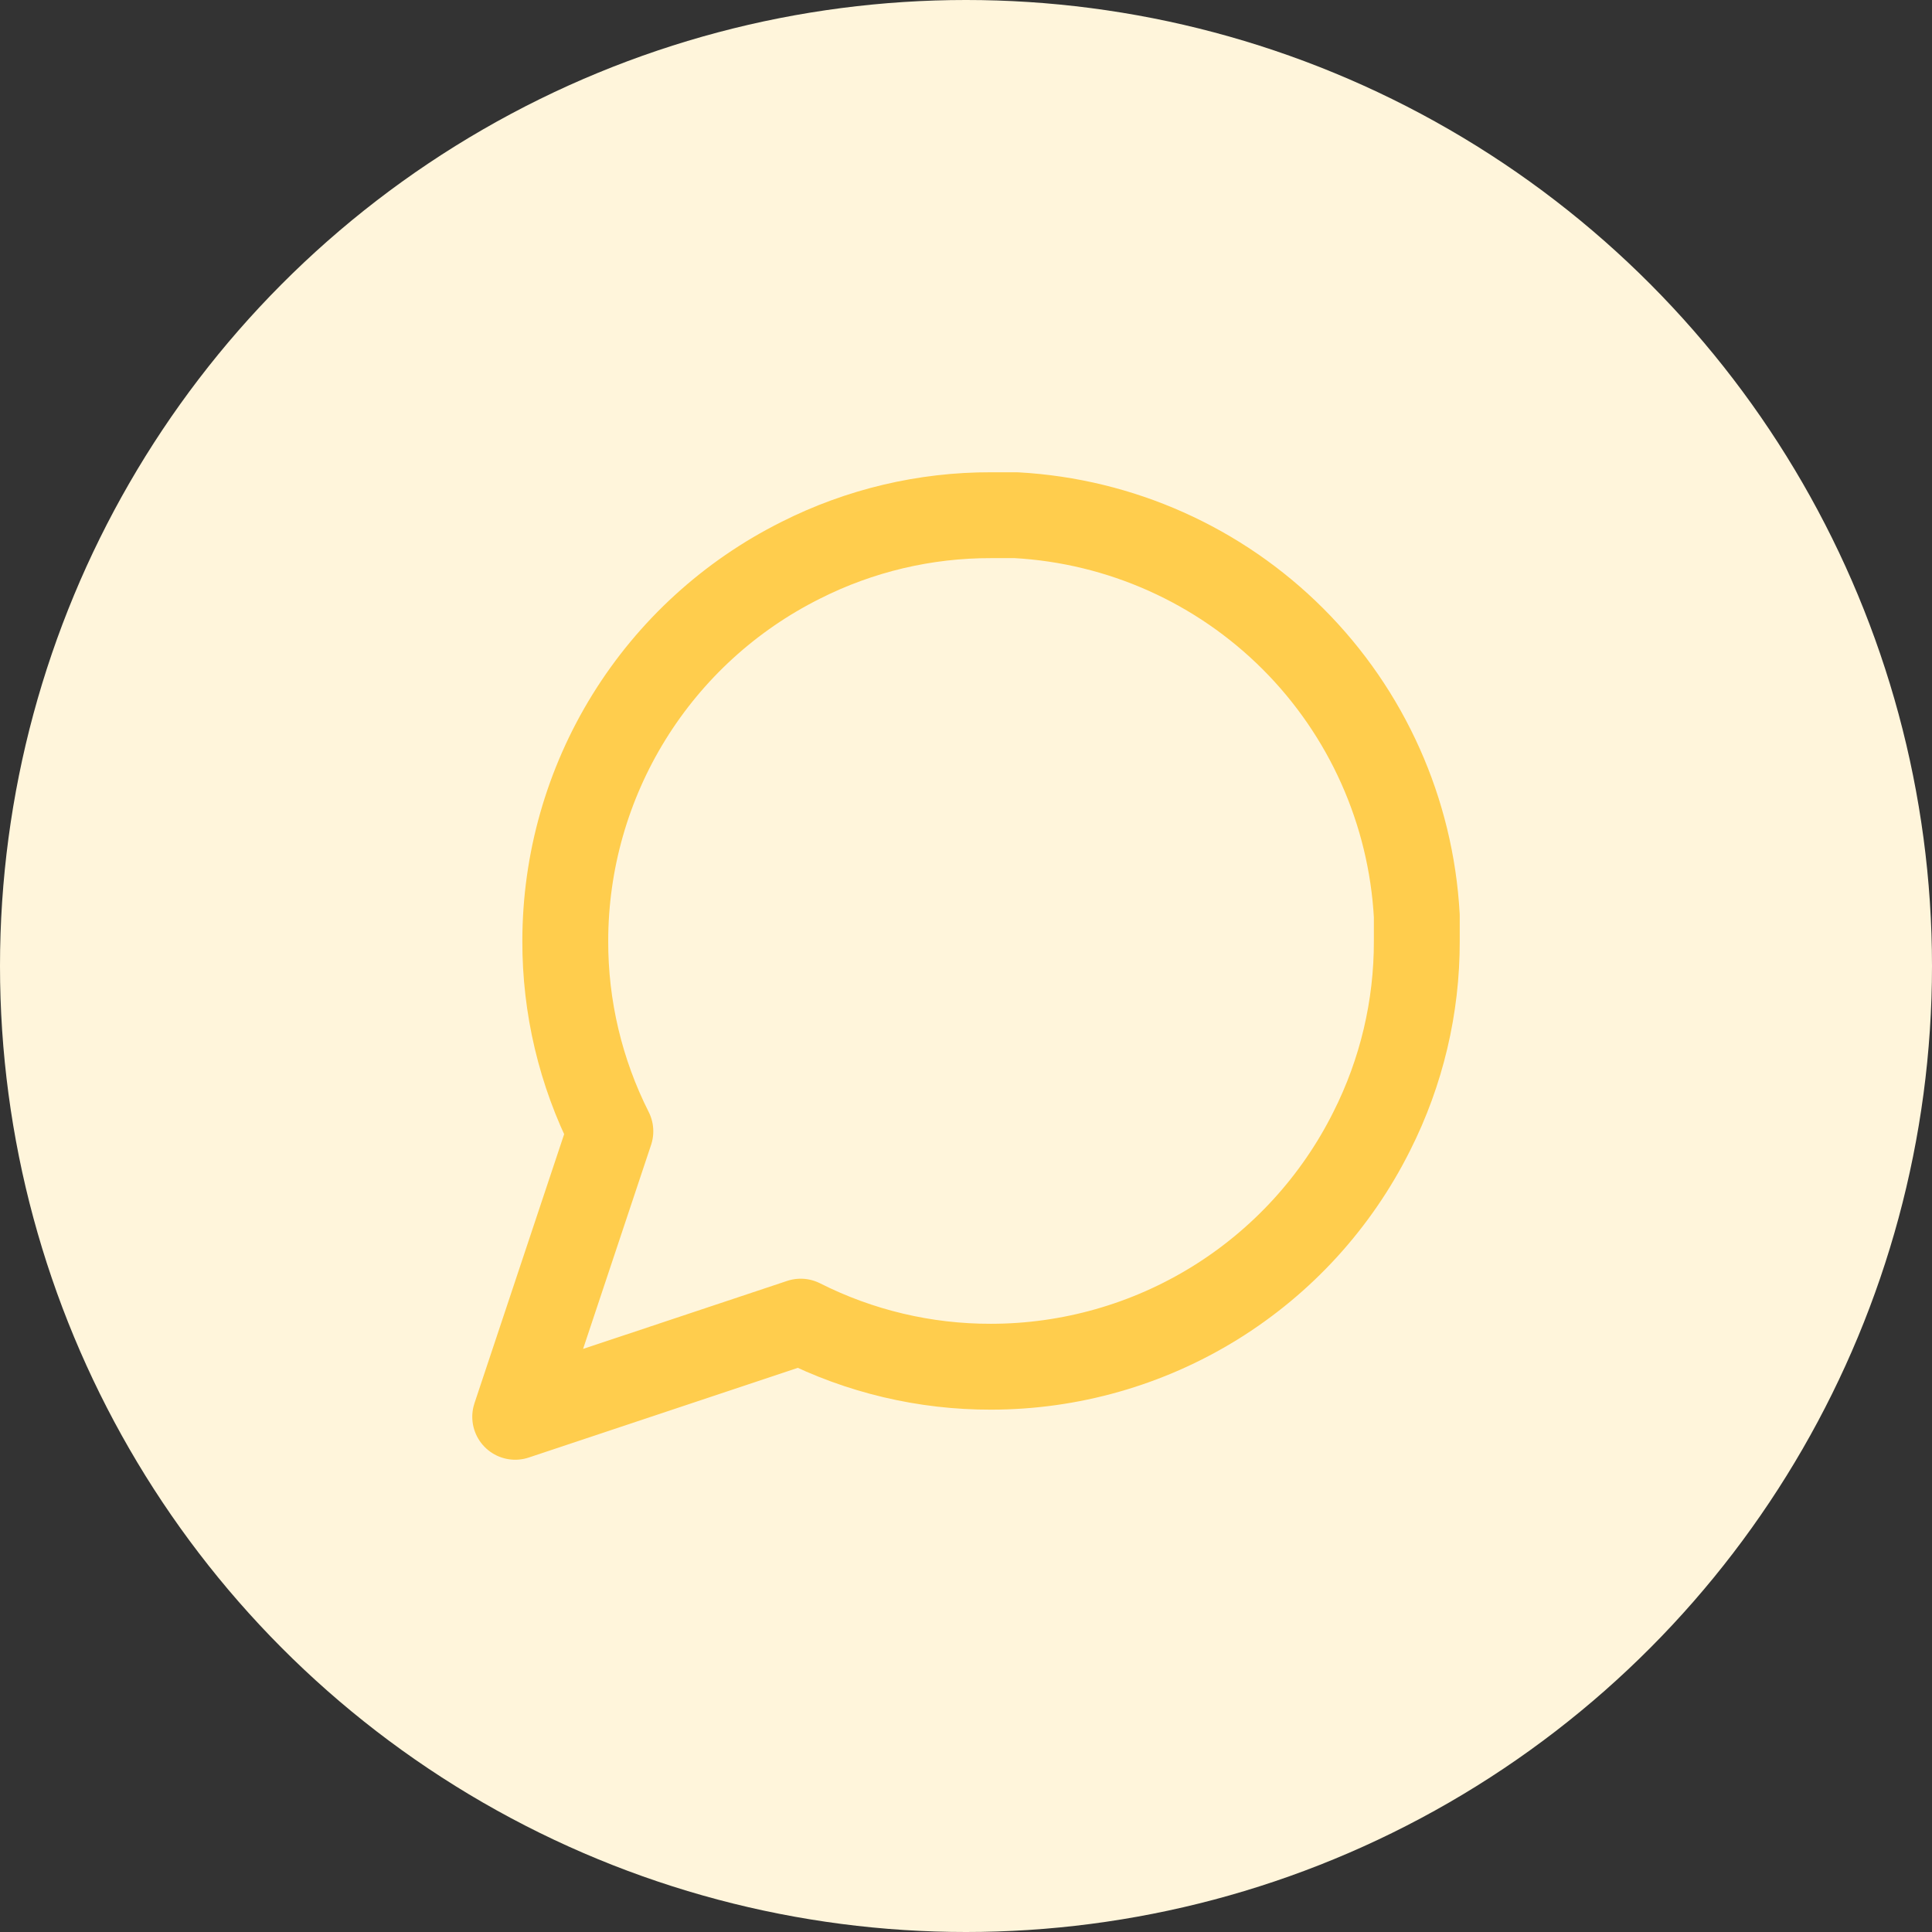
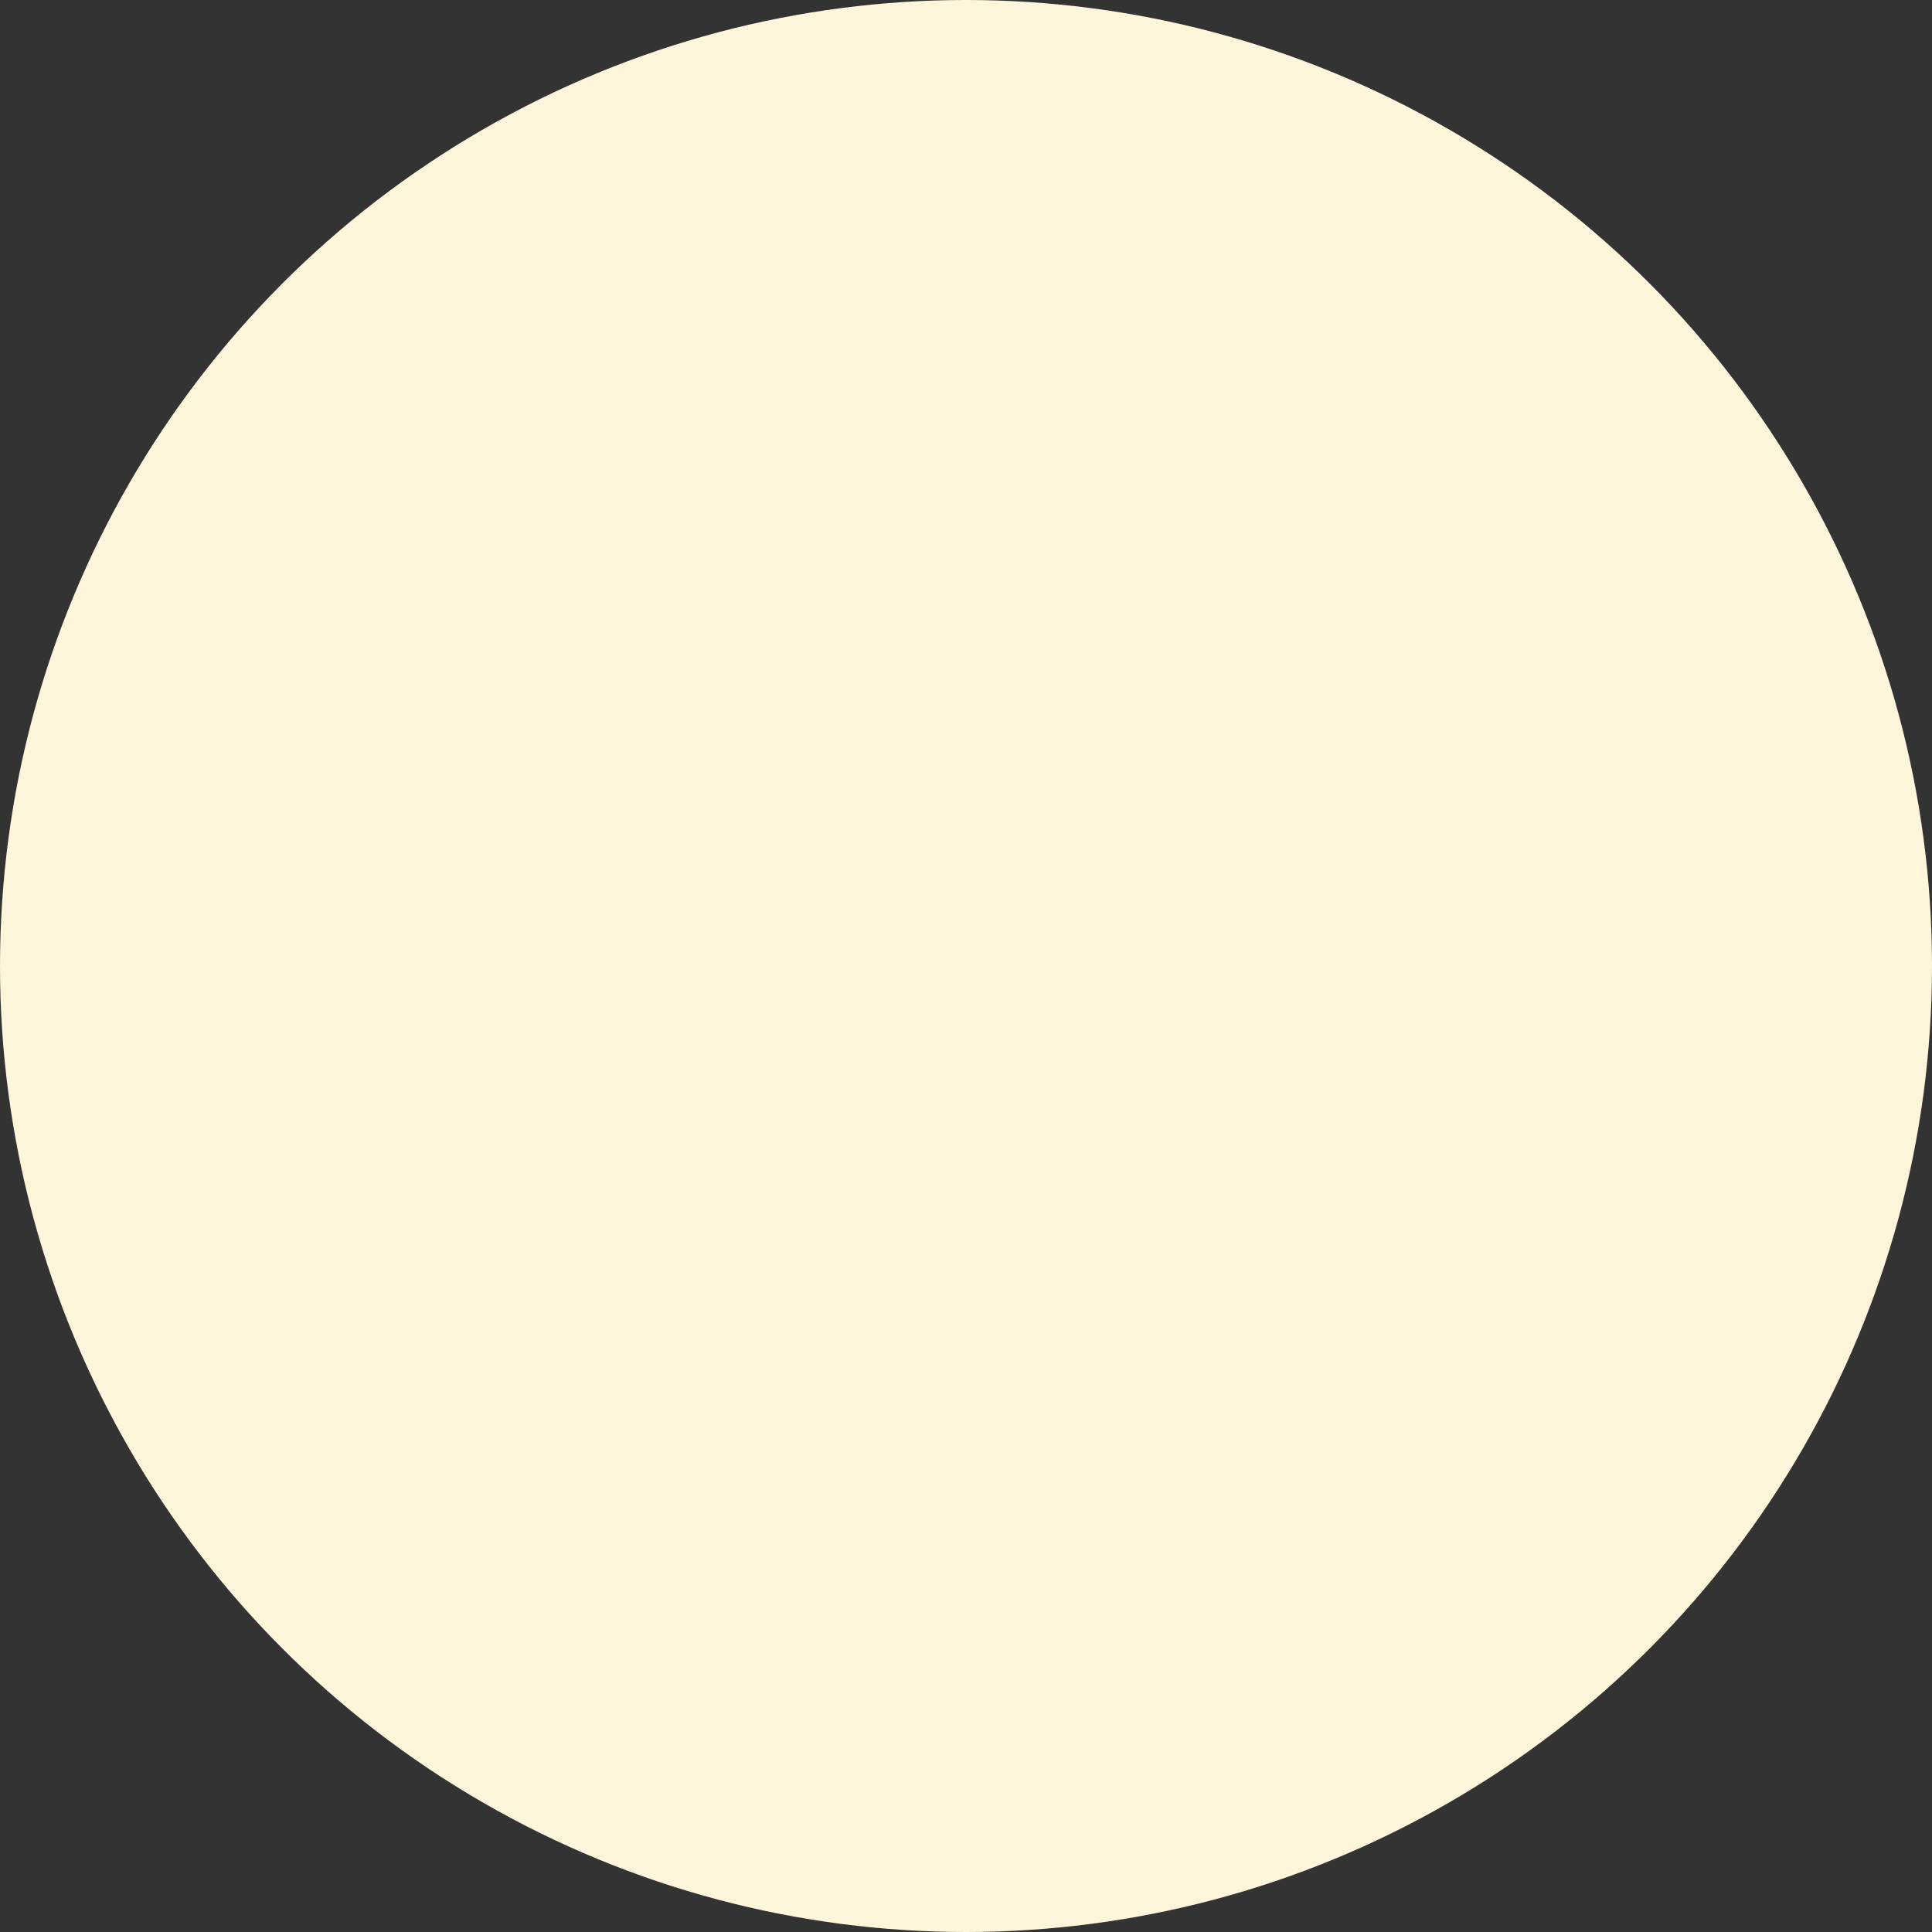
<svg xmlns="http://www.w3.org/2000/svg" width="90" height="90" viewBox="0 0 90 90" fill="none">
  <rect x="0" y="0" width="90" height="90" fill="#333333" stroke="none" />
  <circle cx="45" cy="45" r="45" fill="#FFF5DB" />
-   <path d="M66 43.833C66.008 46.913 65.288 49.951 63.9 52.7C62.254 55.994 59.723 58.765 56.591 60.702C53.459 62.639 49.849 63.665 46.167 63.667C43.087 63.675 40.049 62.955 37.3 61.567L24 66L28.433 52.7C27.045 49.951 26.325 46.913 26.333 43.833C26.335 40.151 27.361 36.541 29.298 33.409C31.235 30.277 34.006 27.746 37.3 26.1C40.049 24.712 43.087 23.992 46.167 24H47.333C52.197 24.268 56.79 26.321 60.235 29.765C63.679 33.21 65.732 37.803 66 42.667V43.833Z" stroke="#FFCD4D" stroke-width="4" stroke-linecap="round" stroke-linejoin="round" />
</svg>